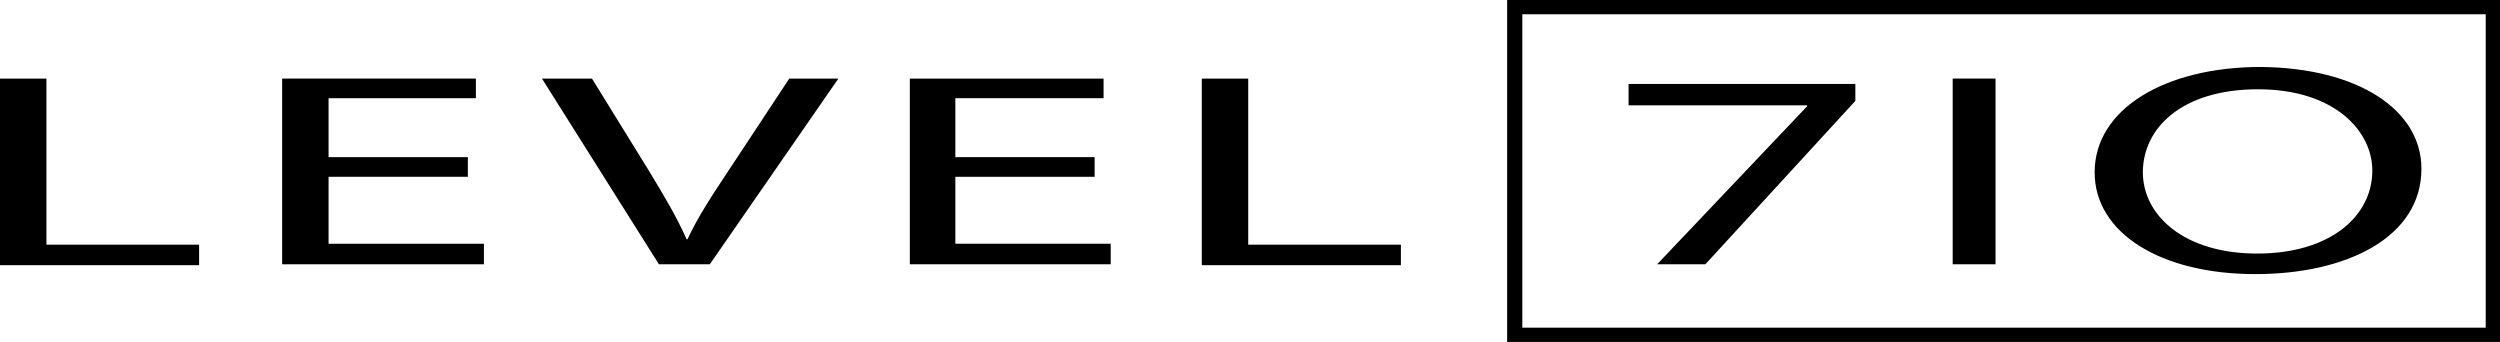
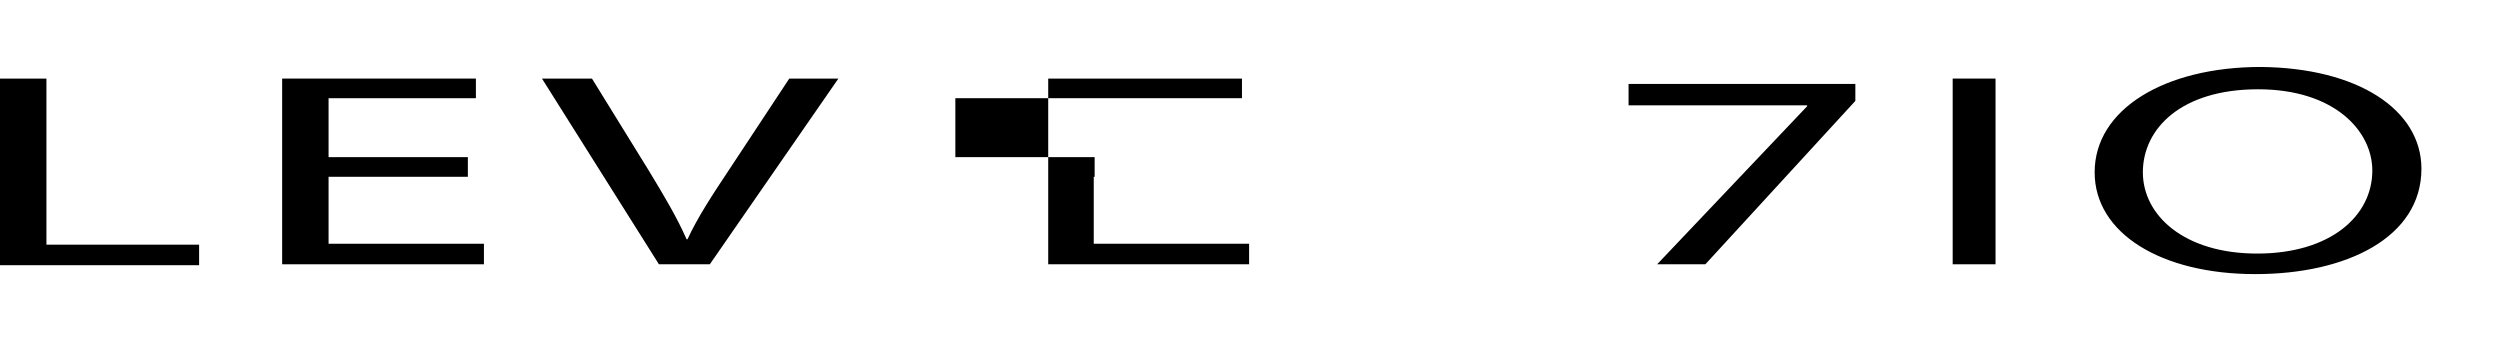
<svg xmlns="http://www.w3.org/2000/svg" xml:space="preserve" style="enable-background:new 0 0 280 38.3;" viewBox="0 0 280 38.3" y="0px" x="0px" version="1.1">
  <style type="text/css">
	.st0{fill:none;stroke:#E62A26;stroke-width:0.1;stroke-miterlimit:10;}
</style>
  <g id="Ebene_2">
</g>
  <g id="Ebene_1">
    <g>
      <g>
        <path d="M0,8.8h5.2v18.6h17.1v2.3H0V8.8z" />
        <path d="M52.4,19.8H36.8v7.5h17.4v2.3H31.6V8.8h21.7V11H36.8v6.6h15.6V19.8z" />
        <path d="M73.8,29.6L60.7,8.8h5.6L72.6,19c1.7,2.8,3.2,5.3,4.3,7.8H77c1.1-2.4,2.8-5,4.6-7.7l6.8-10.3h5.5L79.5,29.6H73.8z" />
-         <path d="M122.5,19.8H107v7.5h17.4v2.3h-22.5V8.8h21.7V11H107v6.6h15.6V19.8z" />
-         <path d="M134.6,8.8h5.2v18.6h17.1v2.3h-22.3V8.8z" />
+         <path d="M122.5,19.8v7.5h17.4v2.3h-22.5V8.8h21.7V11H107v6.6h15.6V19.8z" />
      </g>
      <g>
        <g>
-           <path d="M280,38.3H168.8V0H280V38.3z M170.5,36.7h107.9V1.6H170.5V36.7z" />
-         </g>
+           </g>
        <g>
          <path d="M207.8,9.4v1.9L191,29.6h-5.4l16.8-17.7v-0.1h-20V9.4H207.8z" />
        </g>
        <g>
          <path d="M223.5,8.8v20.8h-4.8V8.8H223.5z" />
        </g>
        <g>
          <path d="M271.2,18.9c0,7.7-8.4,11.8-18.6,11.8c-10.6,0-18-4.6-18-11.4c0-7.1,7.9-11.8,18.6-11.8      C264.1,7.6,271.2,12.3,271.2,18.9z M240,19.3c0,4.8,4.6,9.1,12.8,9.1c8.2,0,12.9-4.2,12.9-9.3c0-4.4-4.2-9.1-12.8-9.1      C244.3,10,240,14.4,240,19.3z" />
        </g>
      </g>
    </g>
  </g>
</svg>